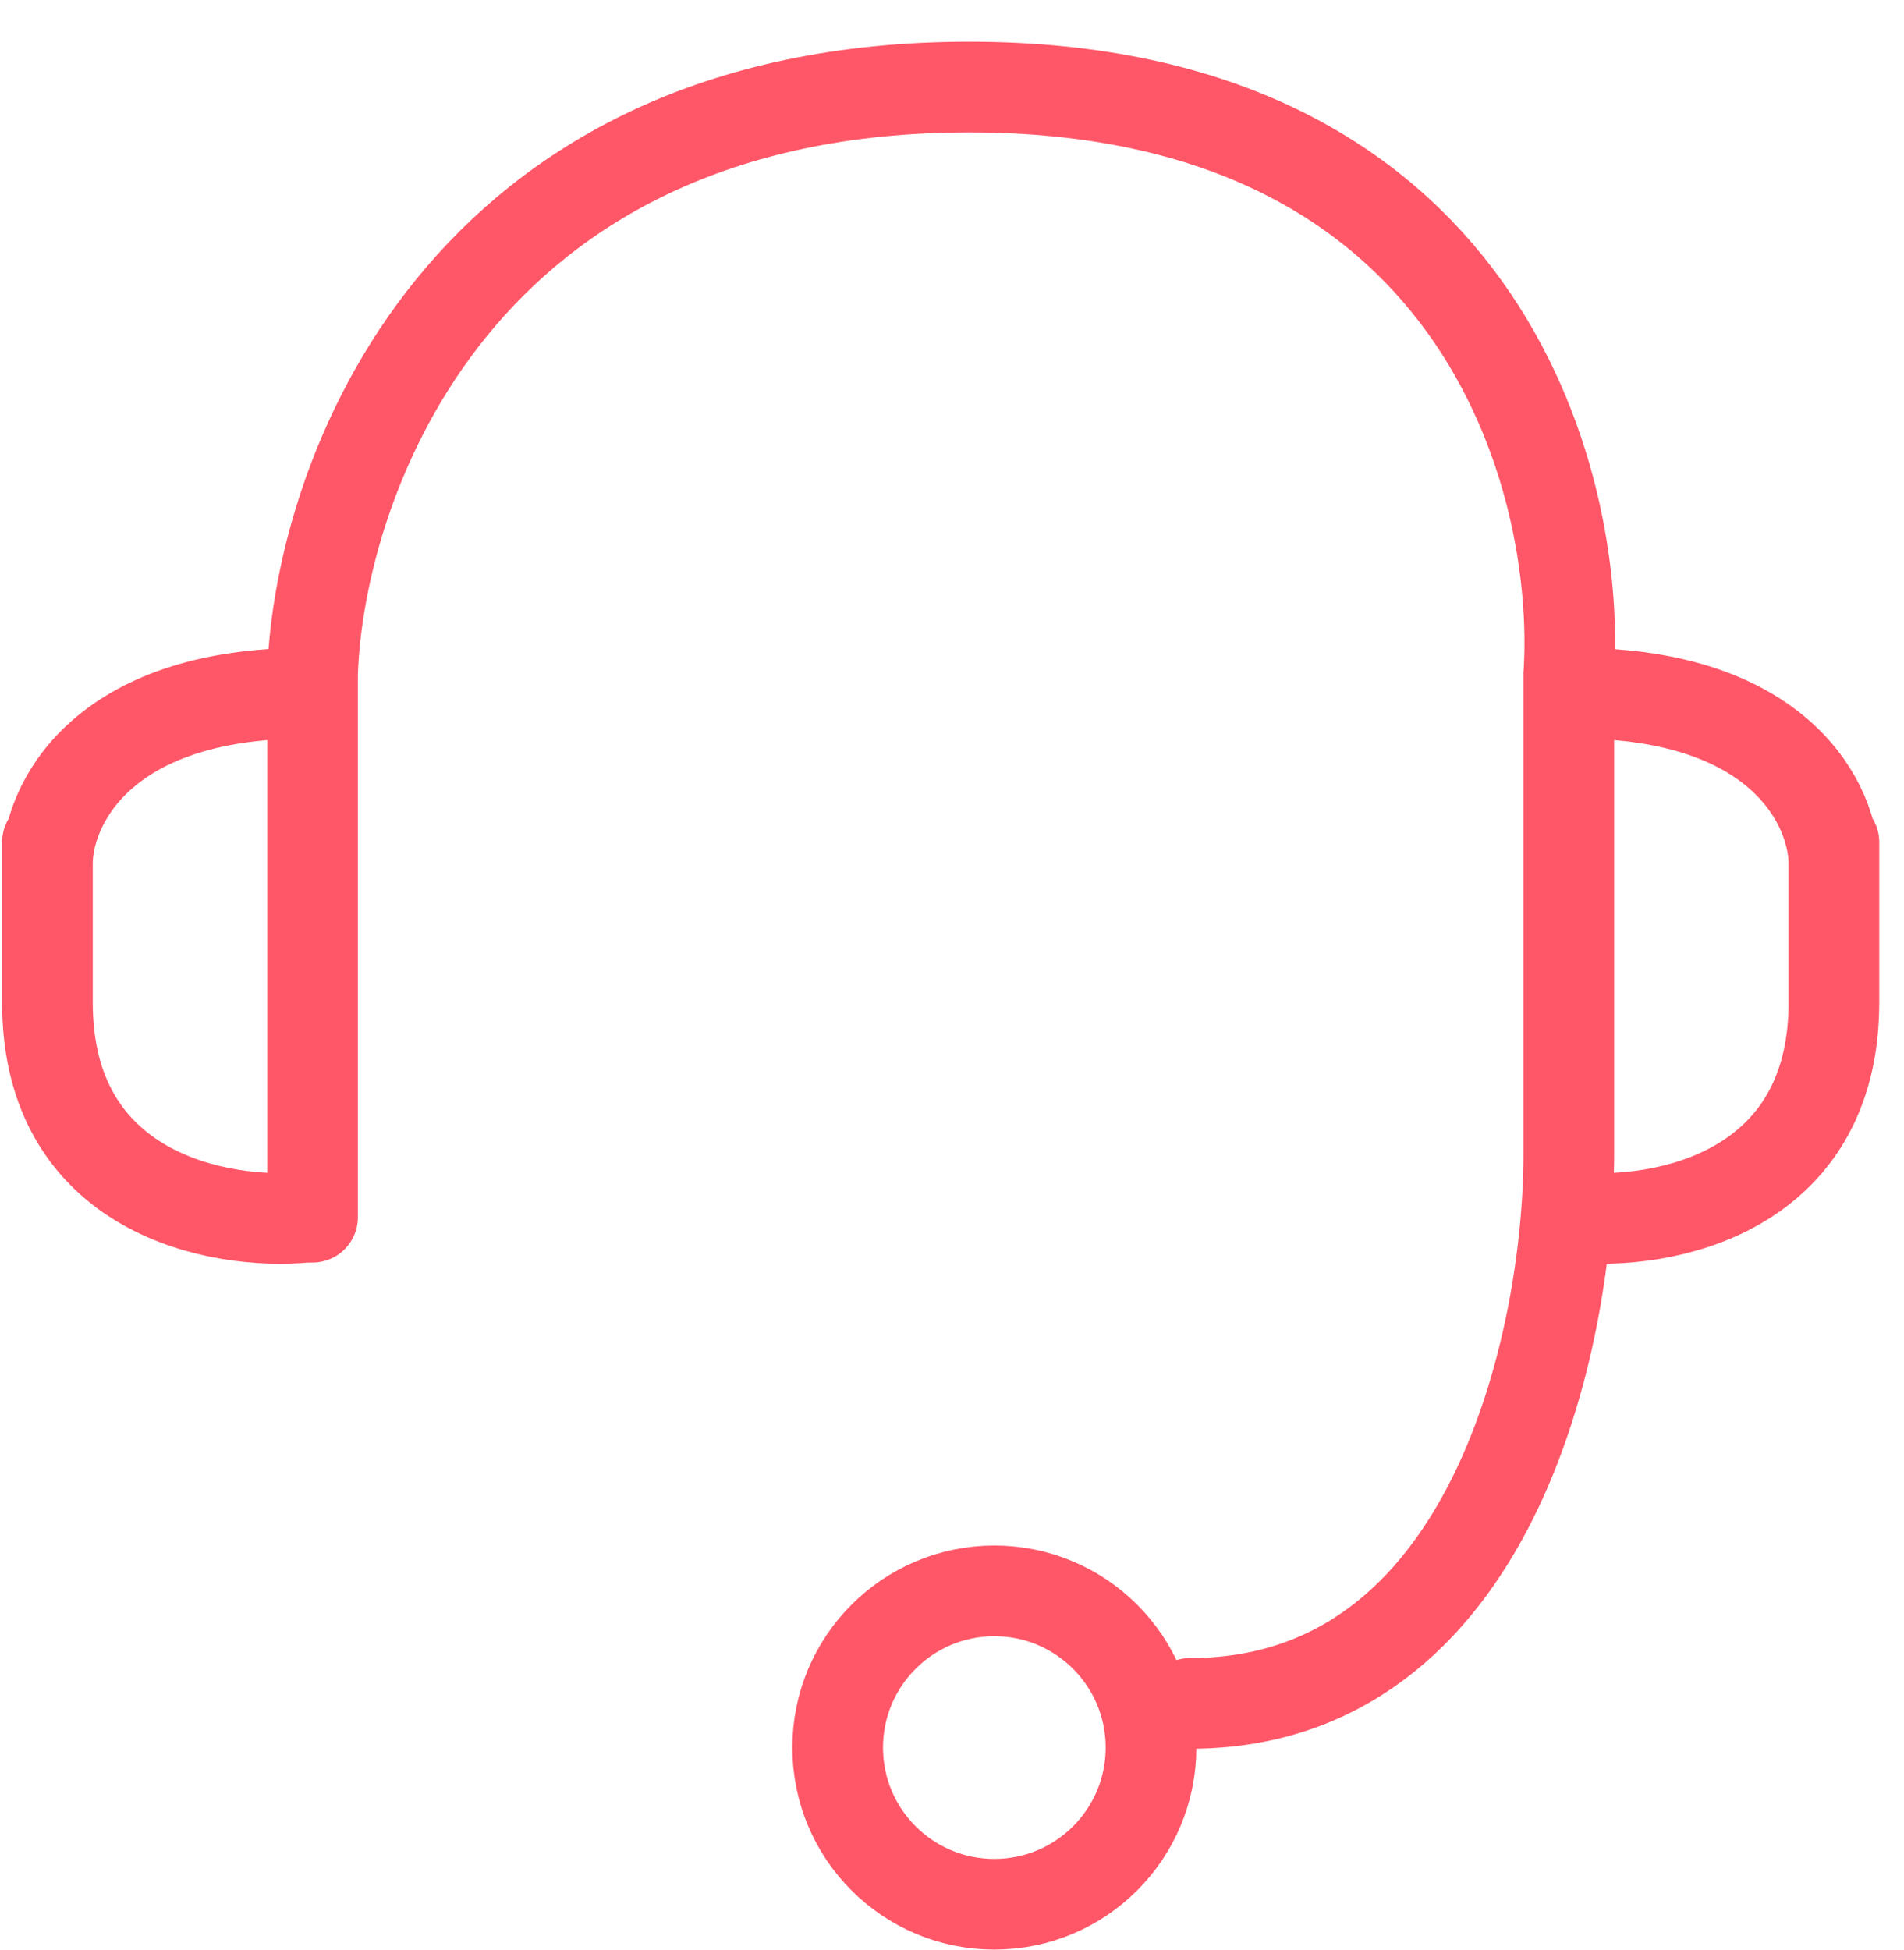
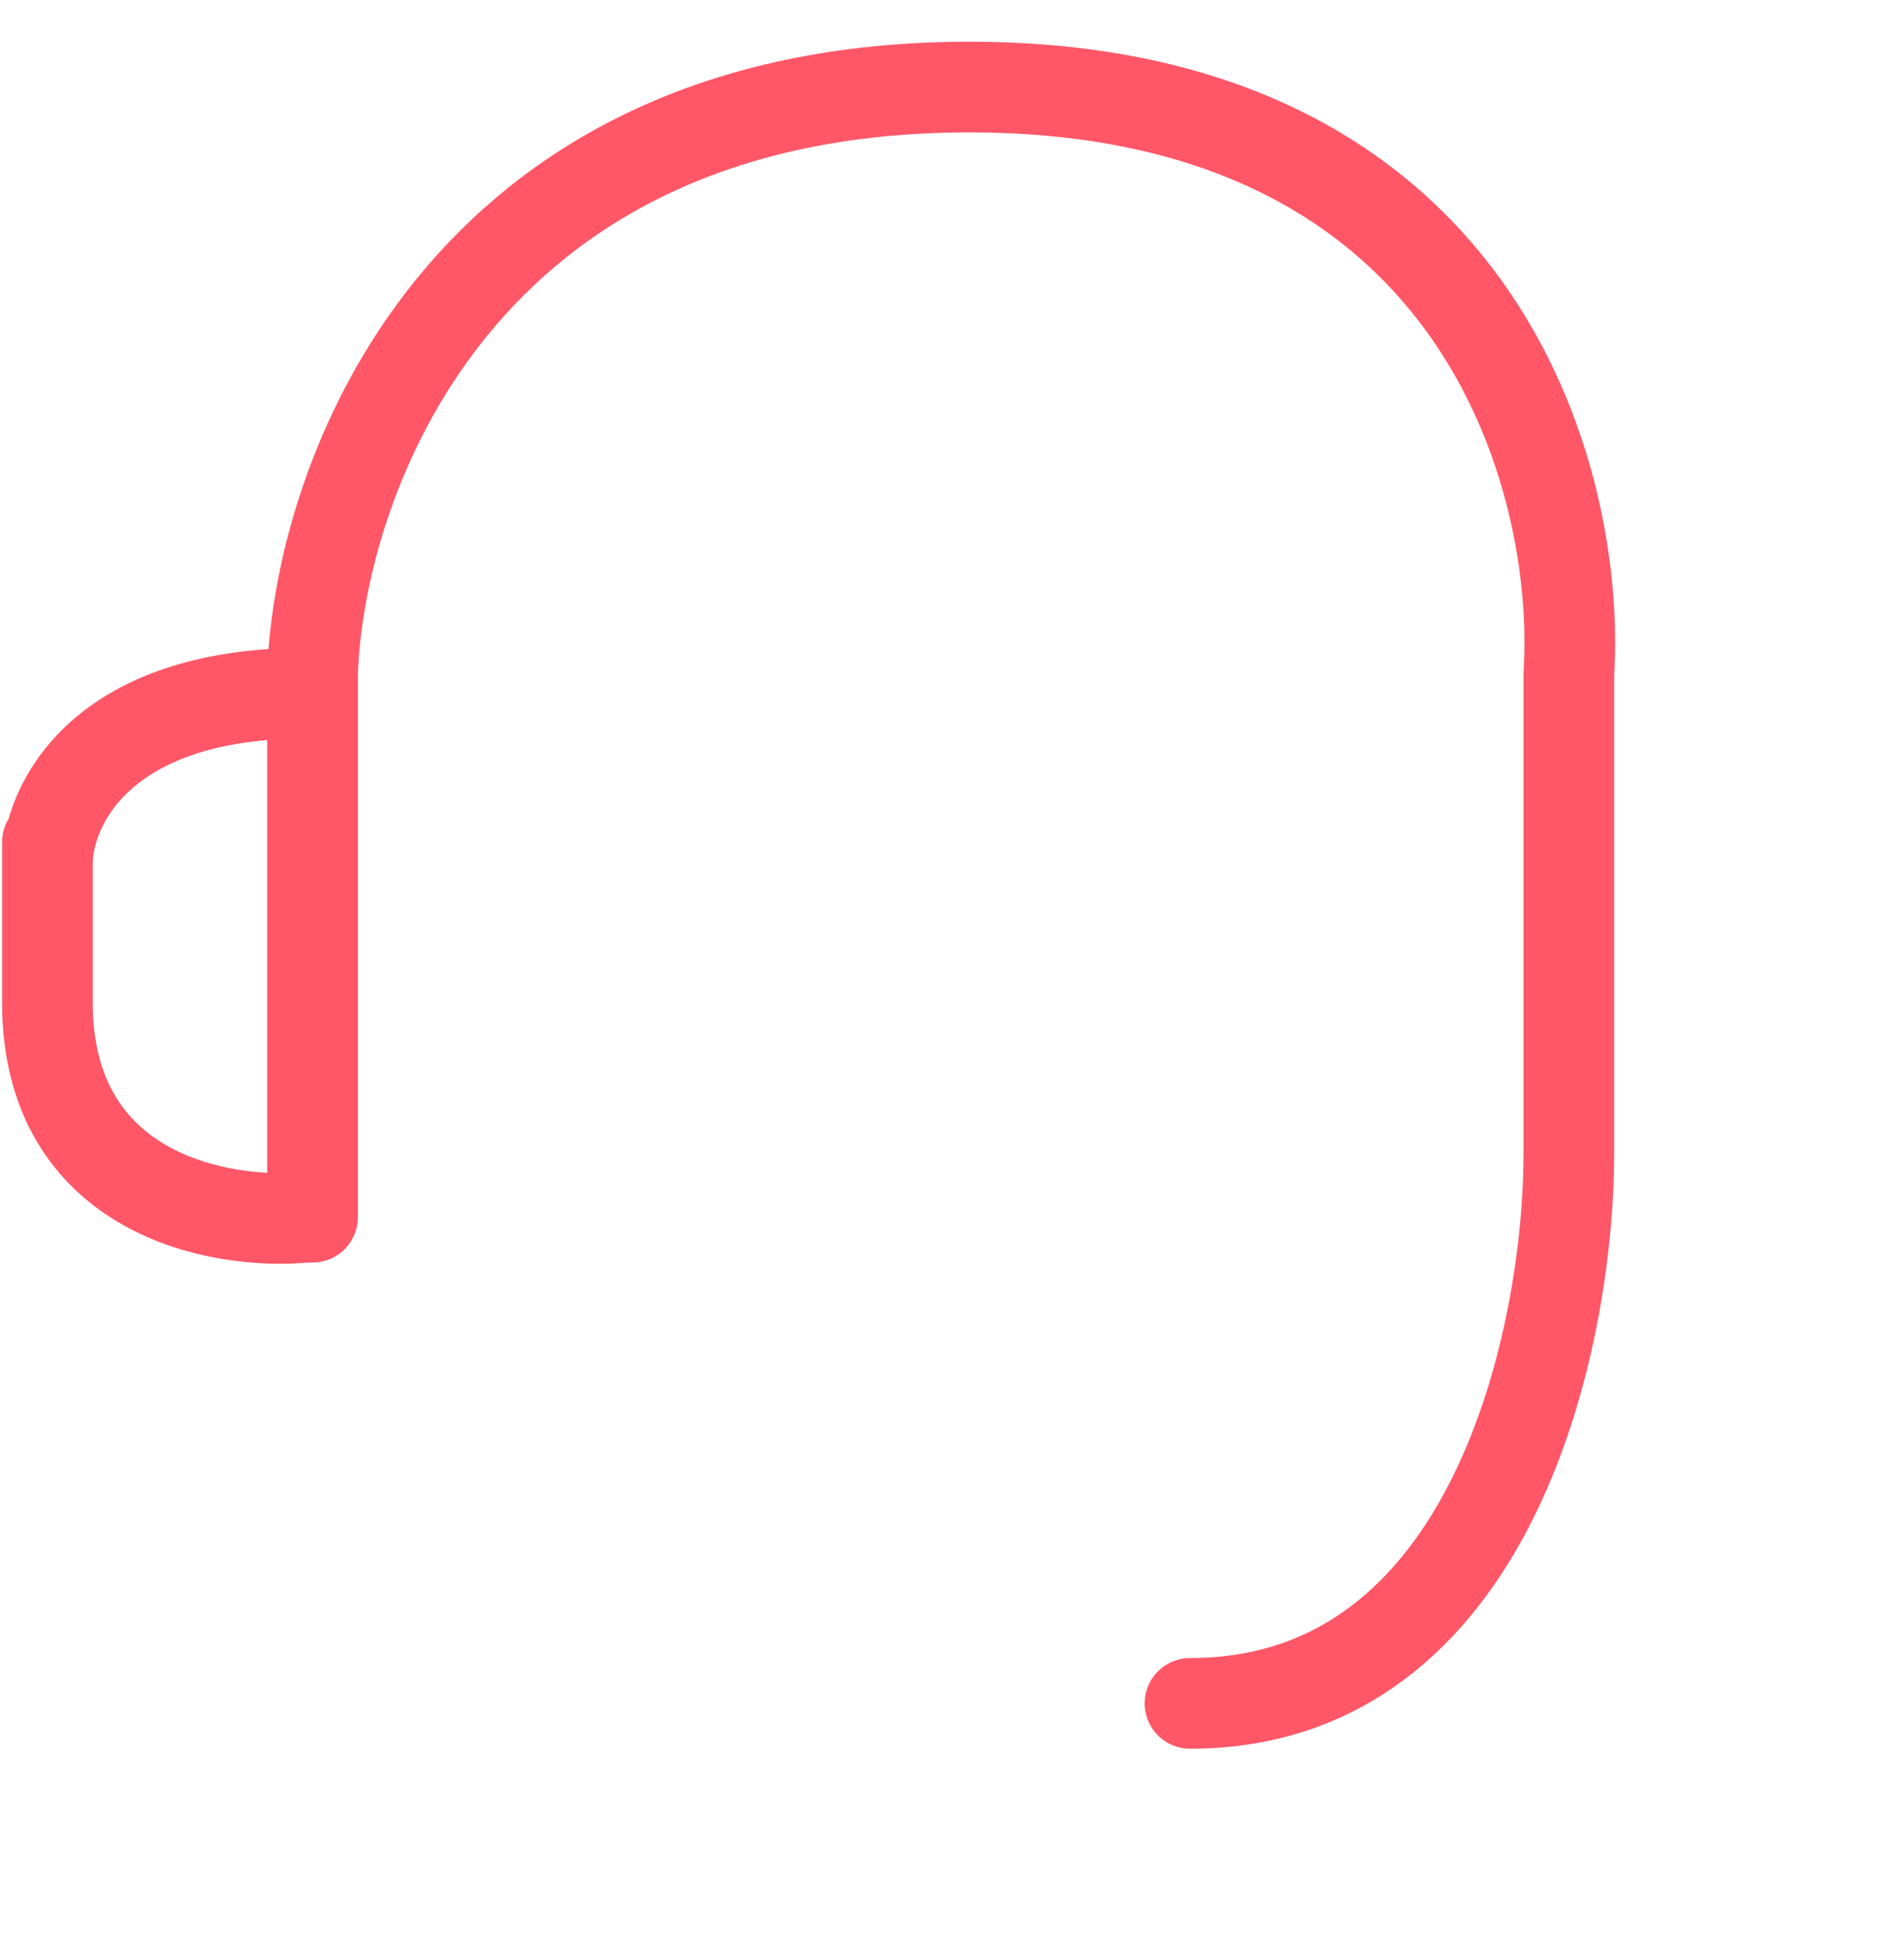
<svg xmlns="http://www.w3.org/2000/svg" width="42" height="43" viewBox="0 0 42 43" fill="none">
  <g id="Group 33757">
    <path id="Vector 34" d="M6.755 26.846C4.852 27.032 1.046 26.345 1.046 22.111C1.046 17.878 1.046 18.305 1.046 19.048C1.046 17.795 2.188 15.288 6.755 15.288" stroke="#FF5768" stroke-width="2" stroke-linecap="round" />
-     <path id="Vector 35" d="M34.745 26.846C36.648 27.032 40.454 26.345 40.454 22.111C40.454 17.878 40.454 18.305 40.454 19.048C40.454 17.795 39.312 15.288 34.745 15.288" stroke="#FF5768" stroke-width="2" stroke-linecap="round" />
    <path id="Vector 33" d="M6.894 26.846V14.87C7.034 10.554 10.125 1.92 21.377 1.92C32.628 1.92 34.884 10.554 34.606 14.87V25.454C34.606 29.492 32.935 37.569 26.25 37.569" stroke="#FF5768" stroke-width="2" stroke-linecap="round" />
-     <circle id="Ellipse 16" cx="21.934" cy="38.543" r="3.456" stroke="#FF5768" stroke-width="2" />
  </g>
</svg>